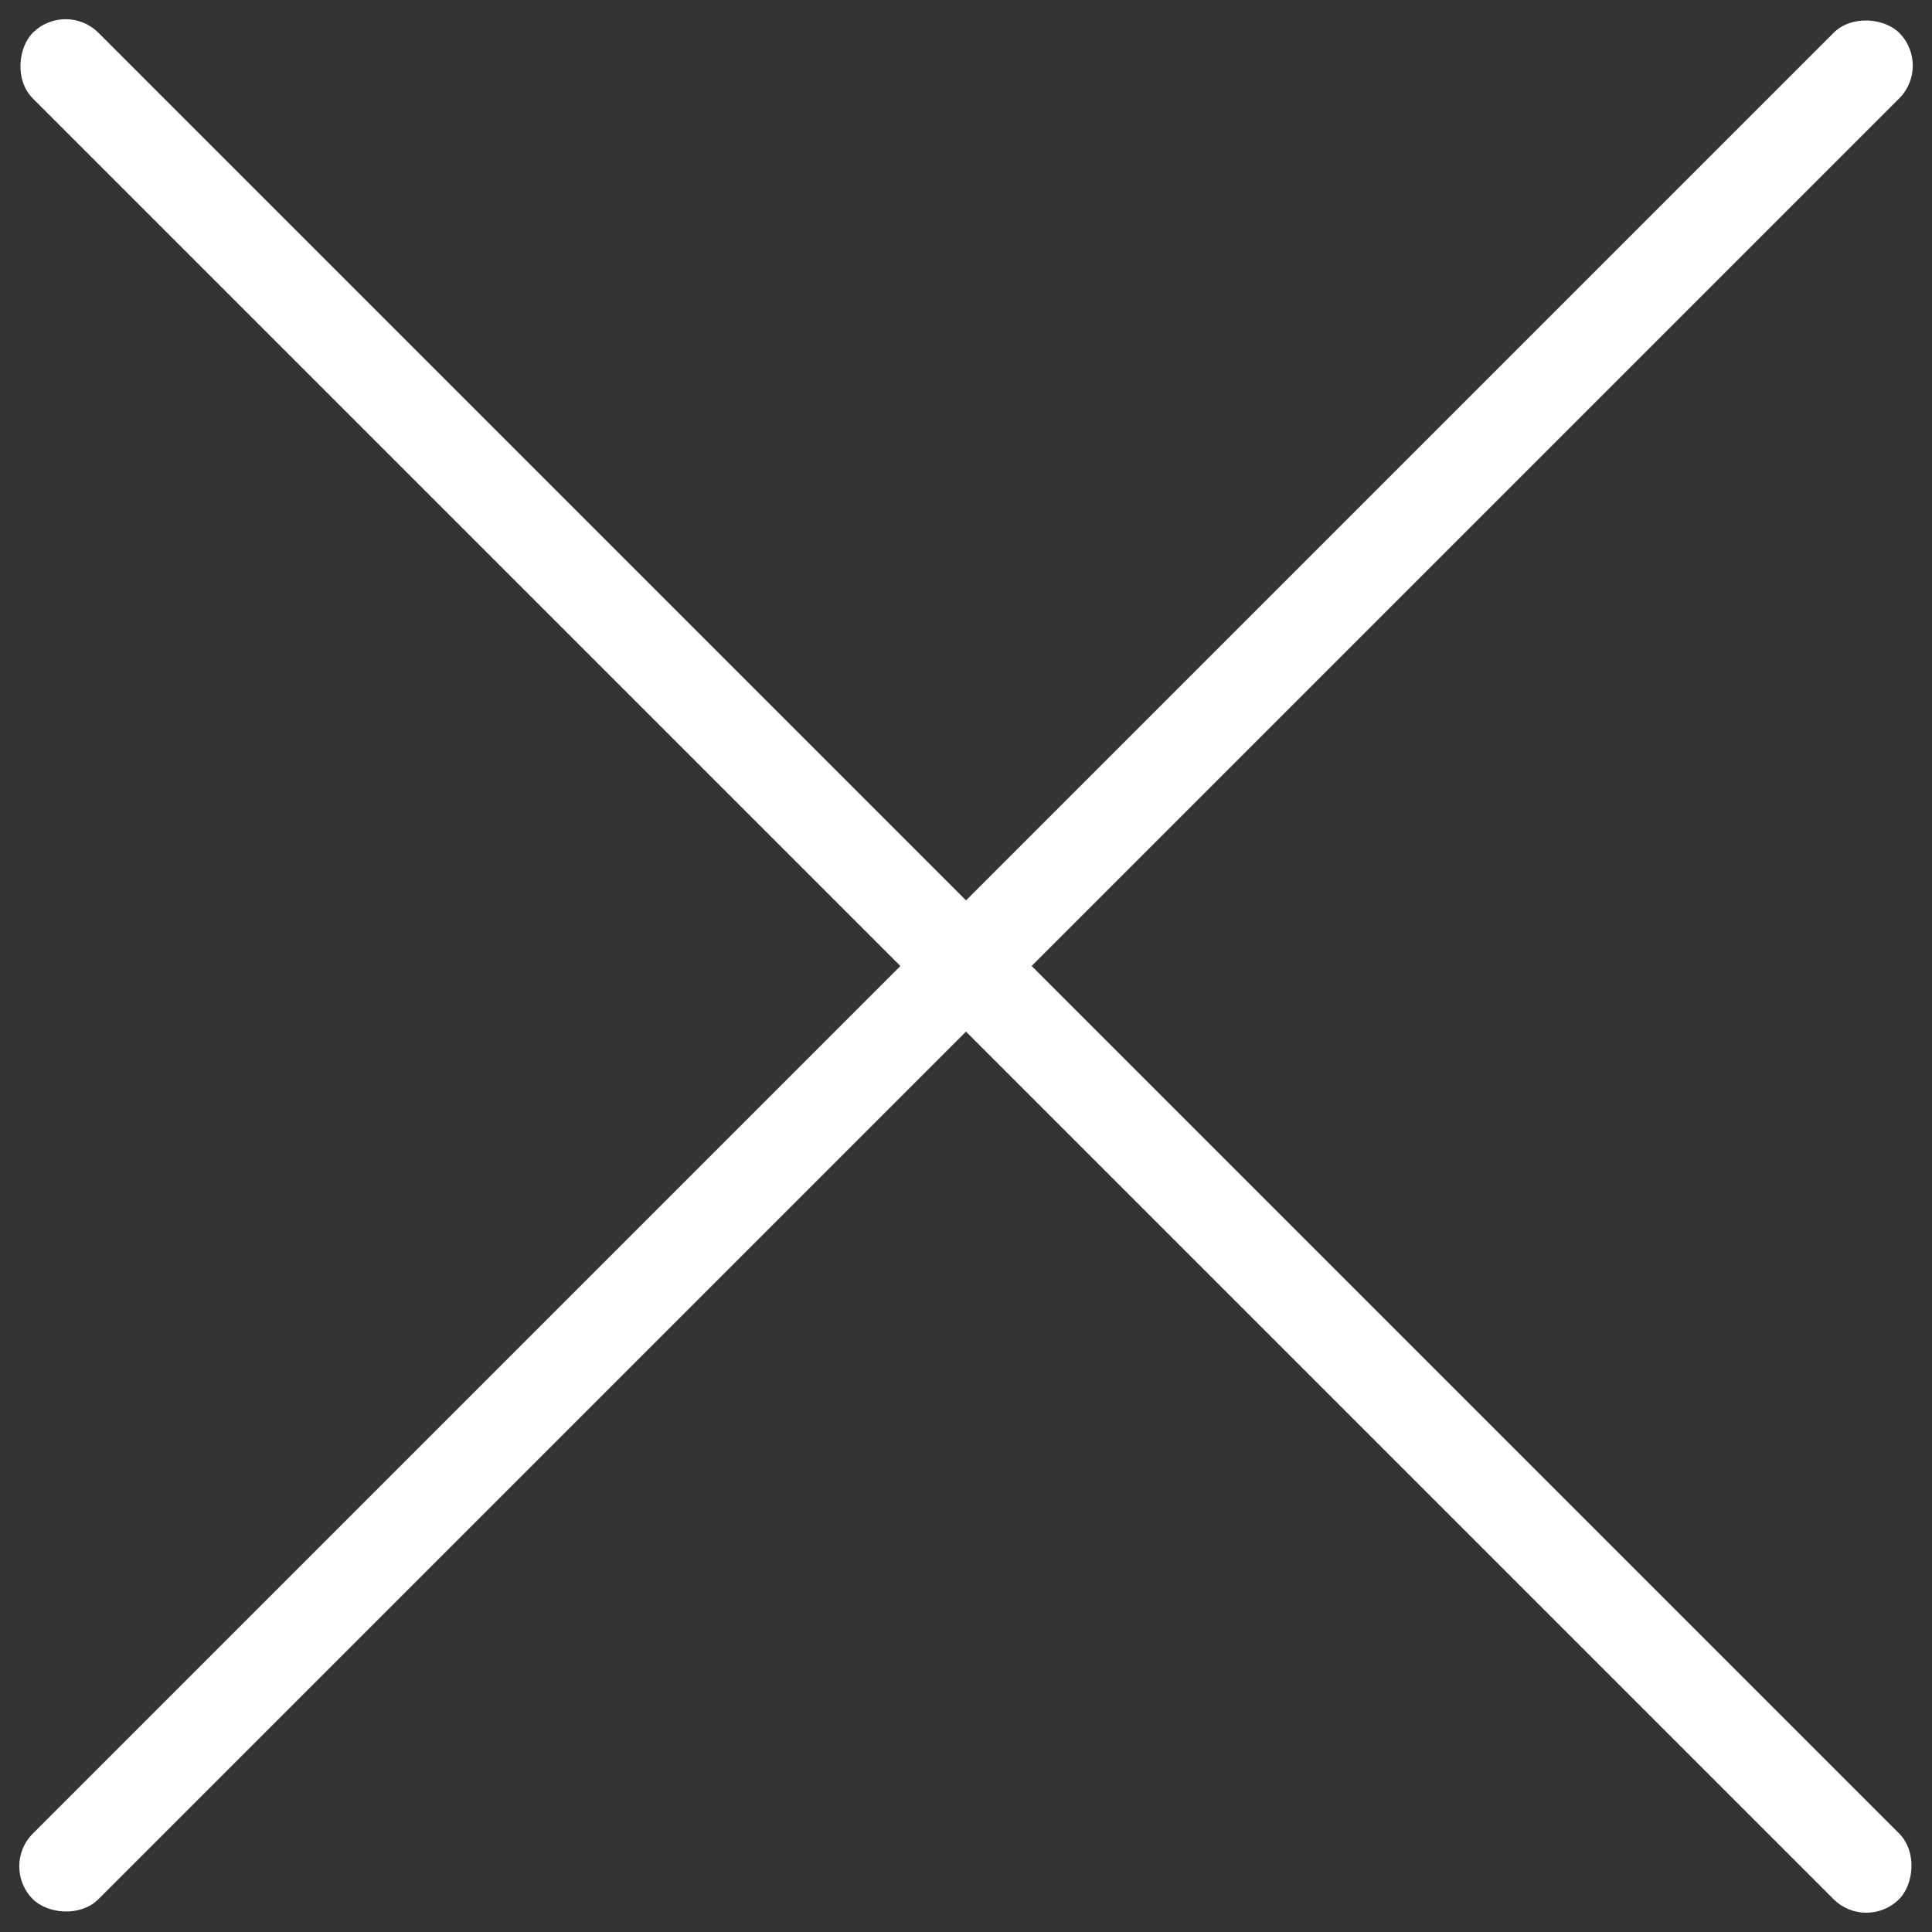
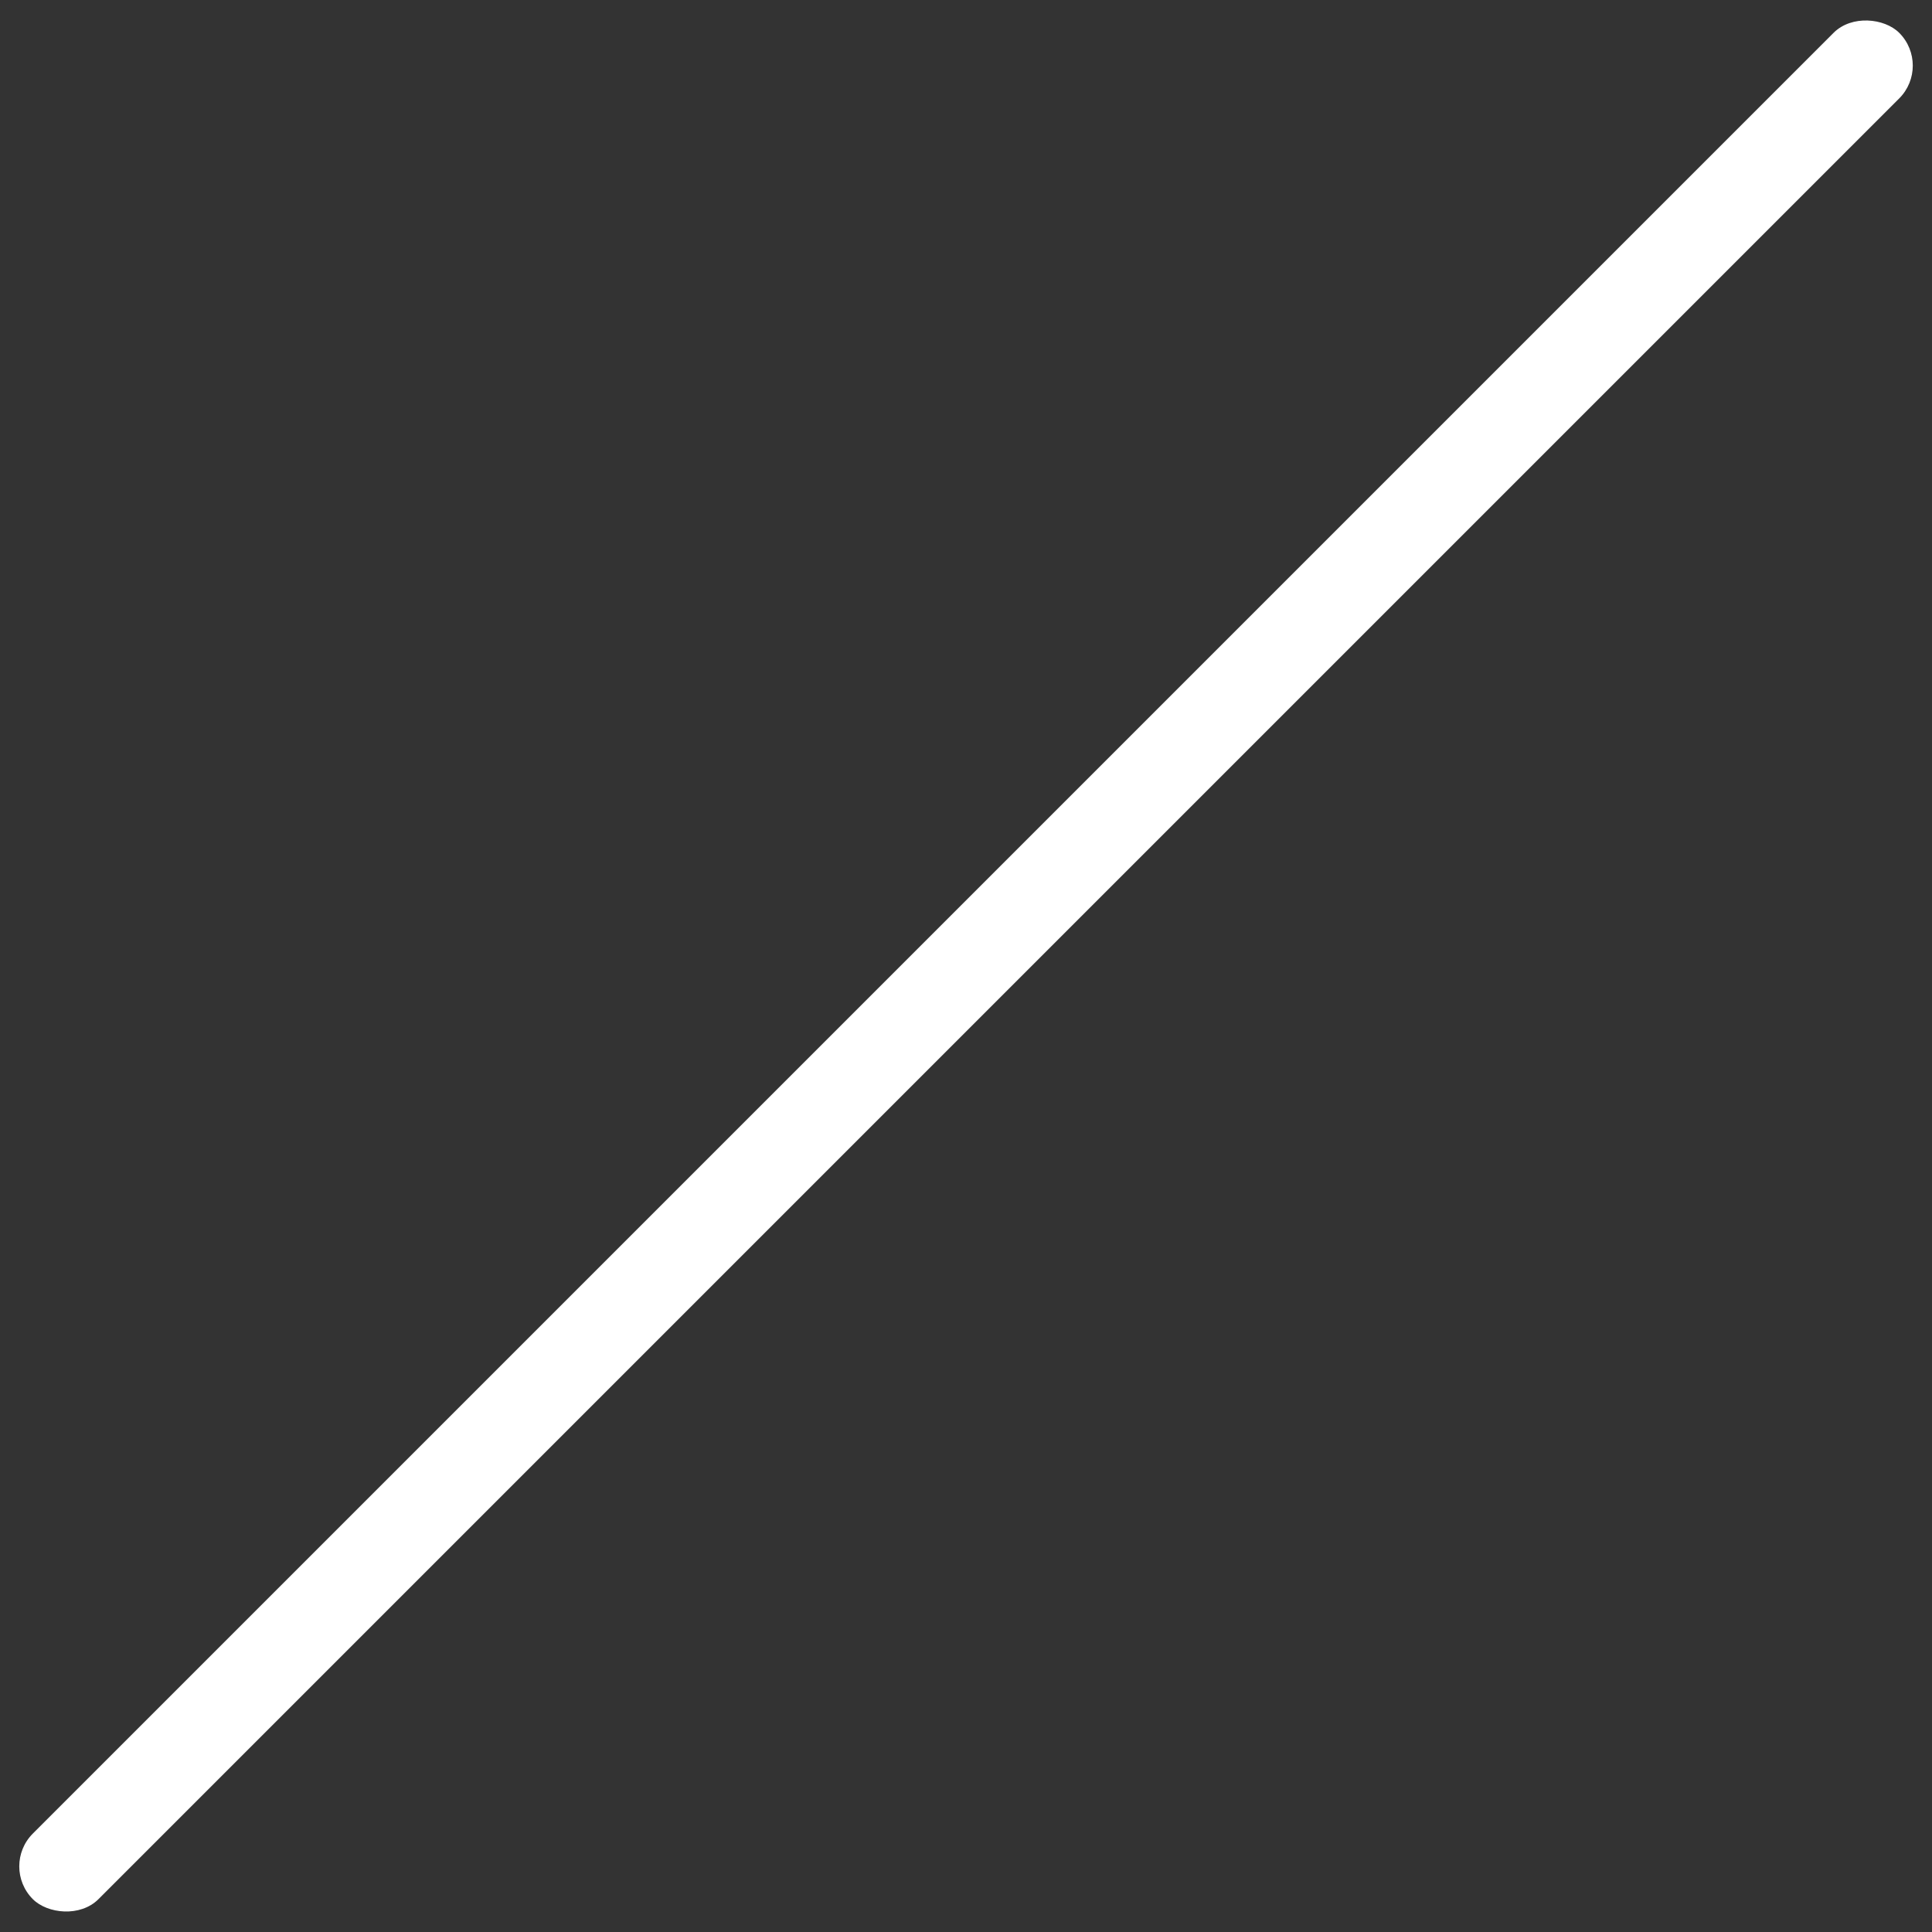
<svg xmlns="http://www.w3.org/2000/svg" width="36.793" height="36.793" viewBox="0 0 36.793 36.793">
  <rect x="0" y="0" width="36.793" height="36.793" fill="#333333" stroke="none" />
  <defs>
    <style>
            .cls-1{fill:#fff}
        </style>
  </defs>
  <g id="Close_Icon" transform="translate(10.277 20.993)">
-     <rect id="Bar" width="50.265" height="1.768" class="cls-1" rx=".884" transform="rotate(45 20.828 -21.394)" />
    <rect id="Bar-2" width="50.265" height="1.767" class="cls-1" rx=".884" transform="rotate(135 17.347 -4.38)" />
  </g>
</svg>